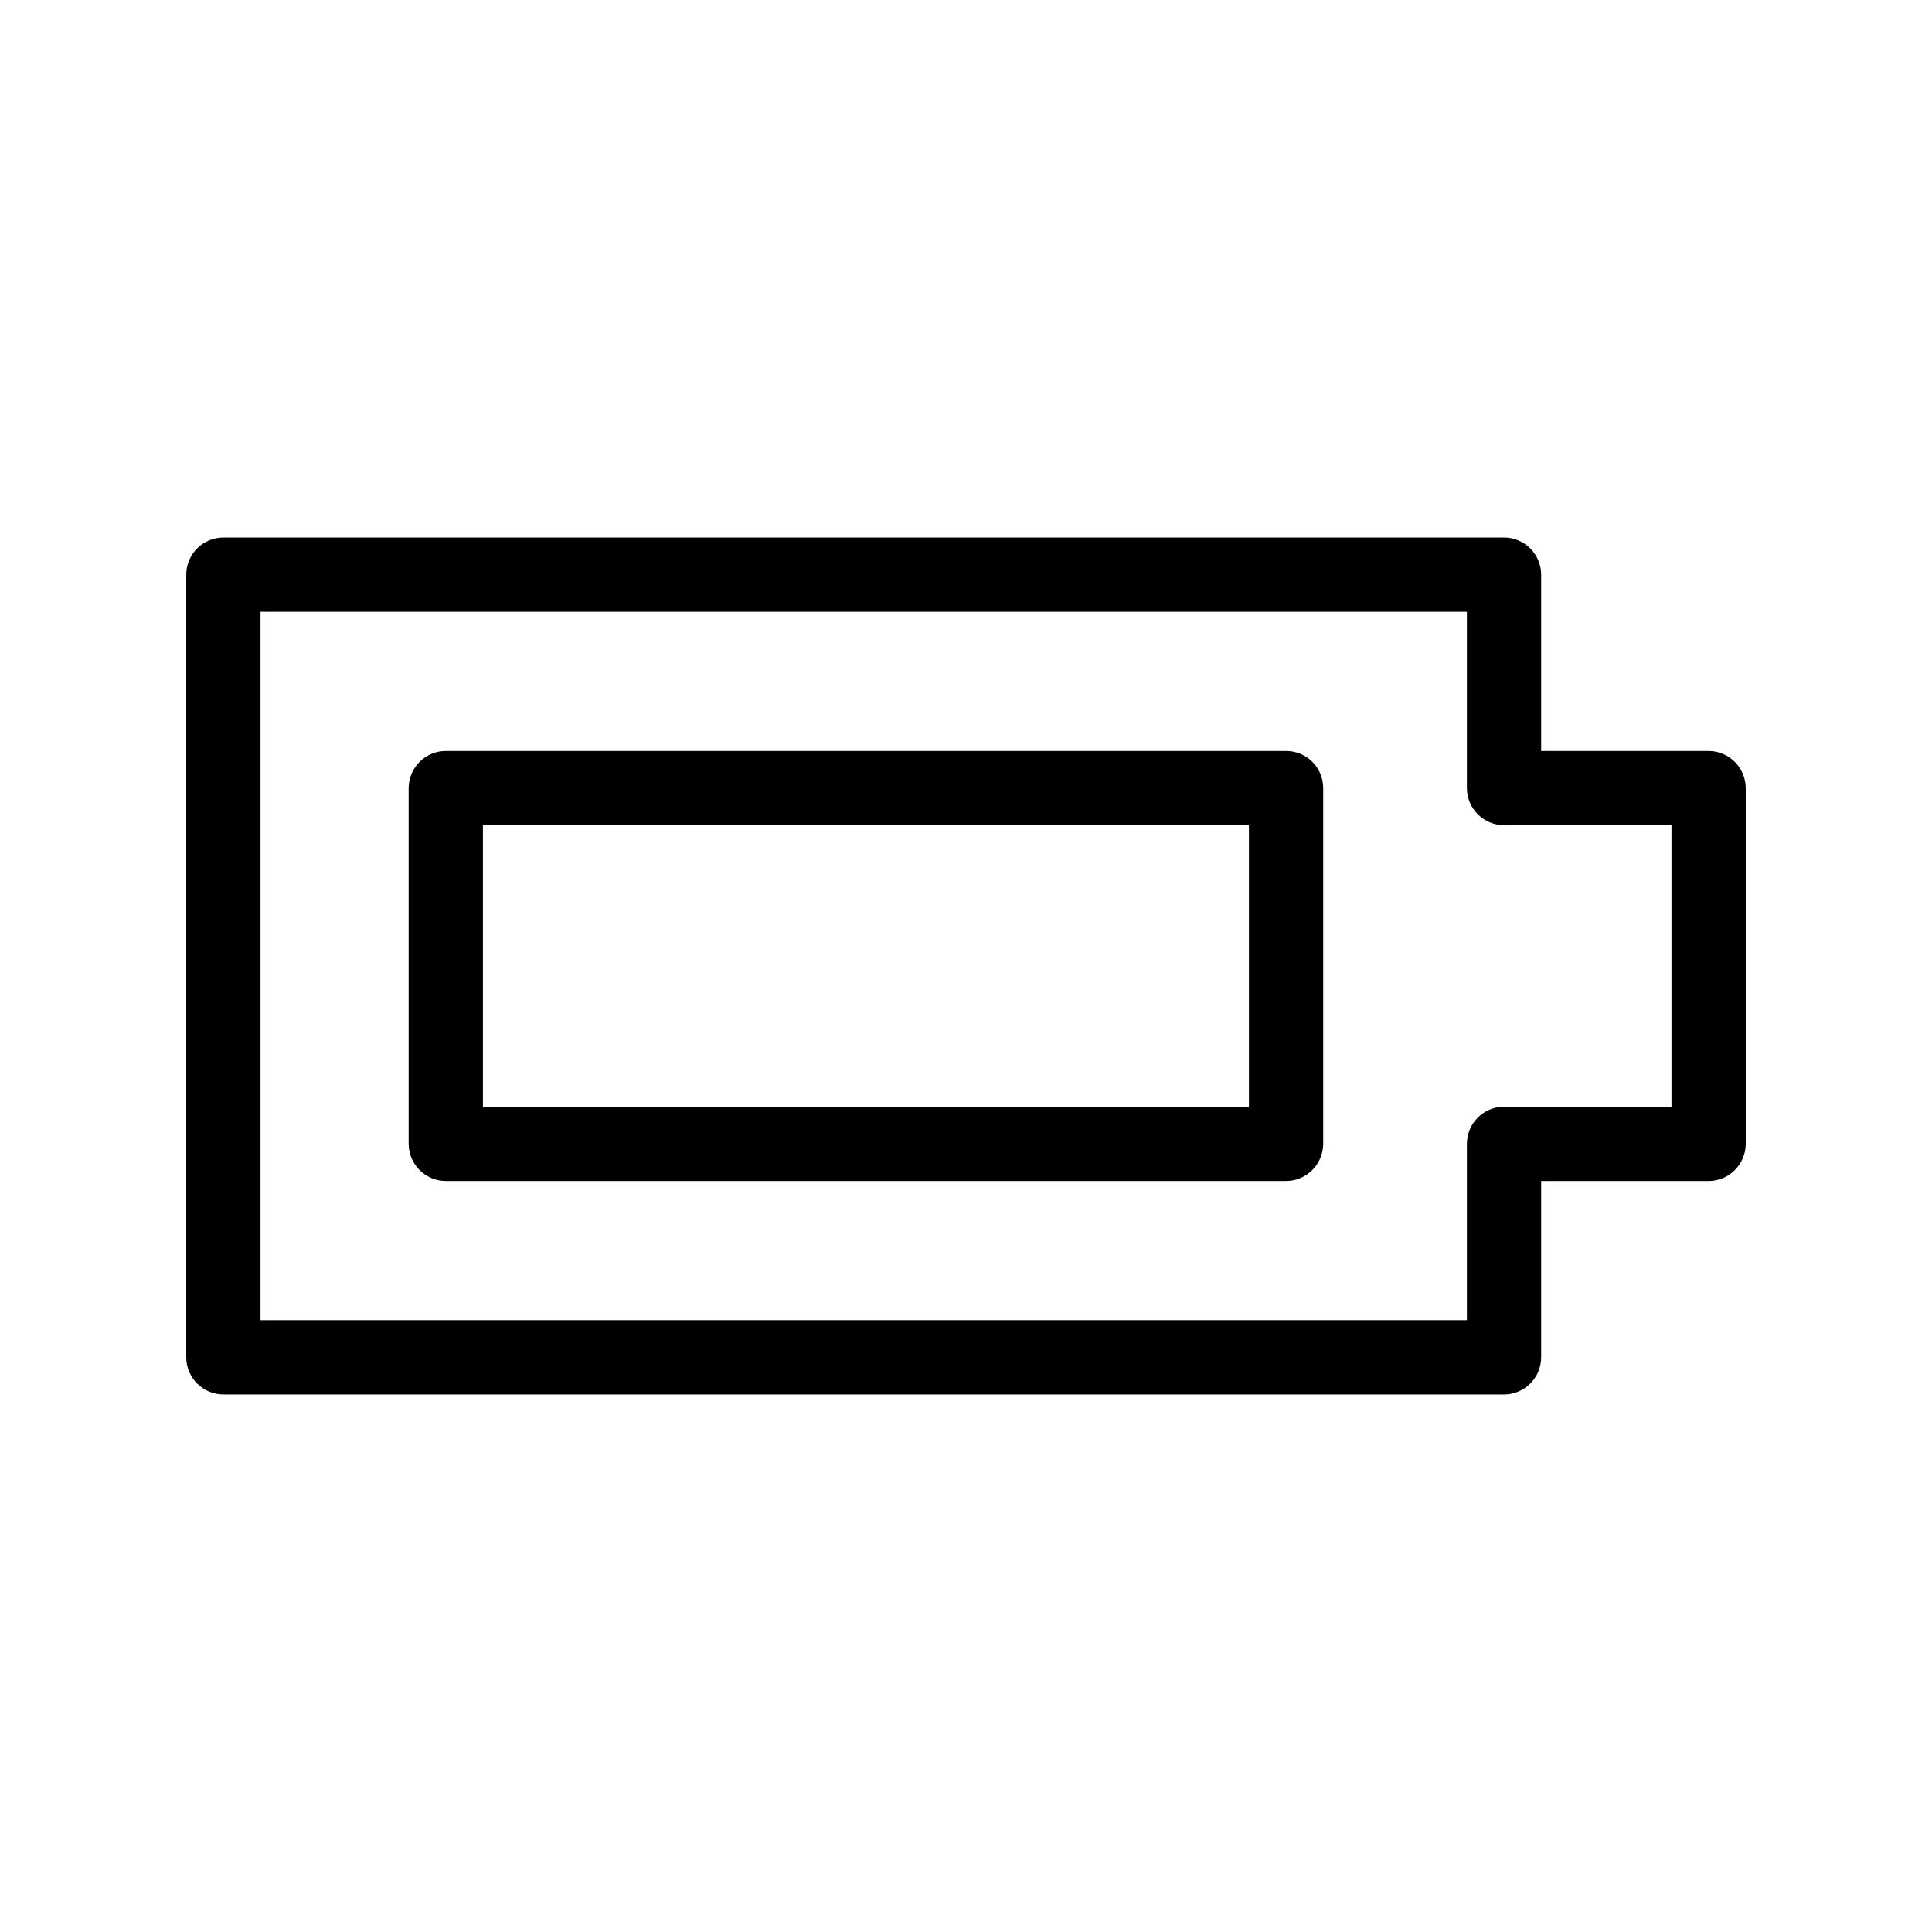
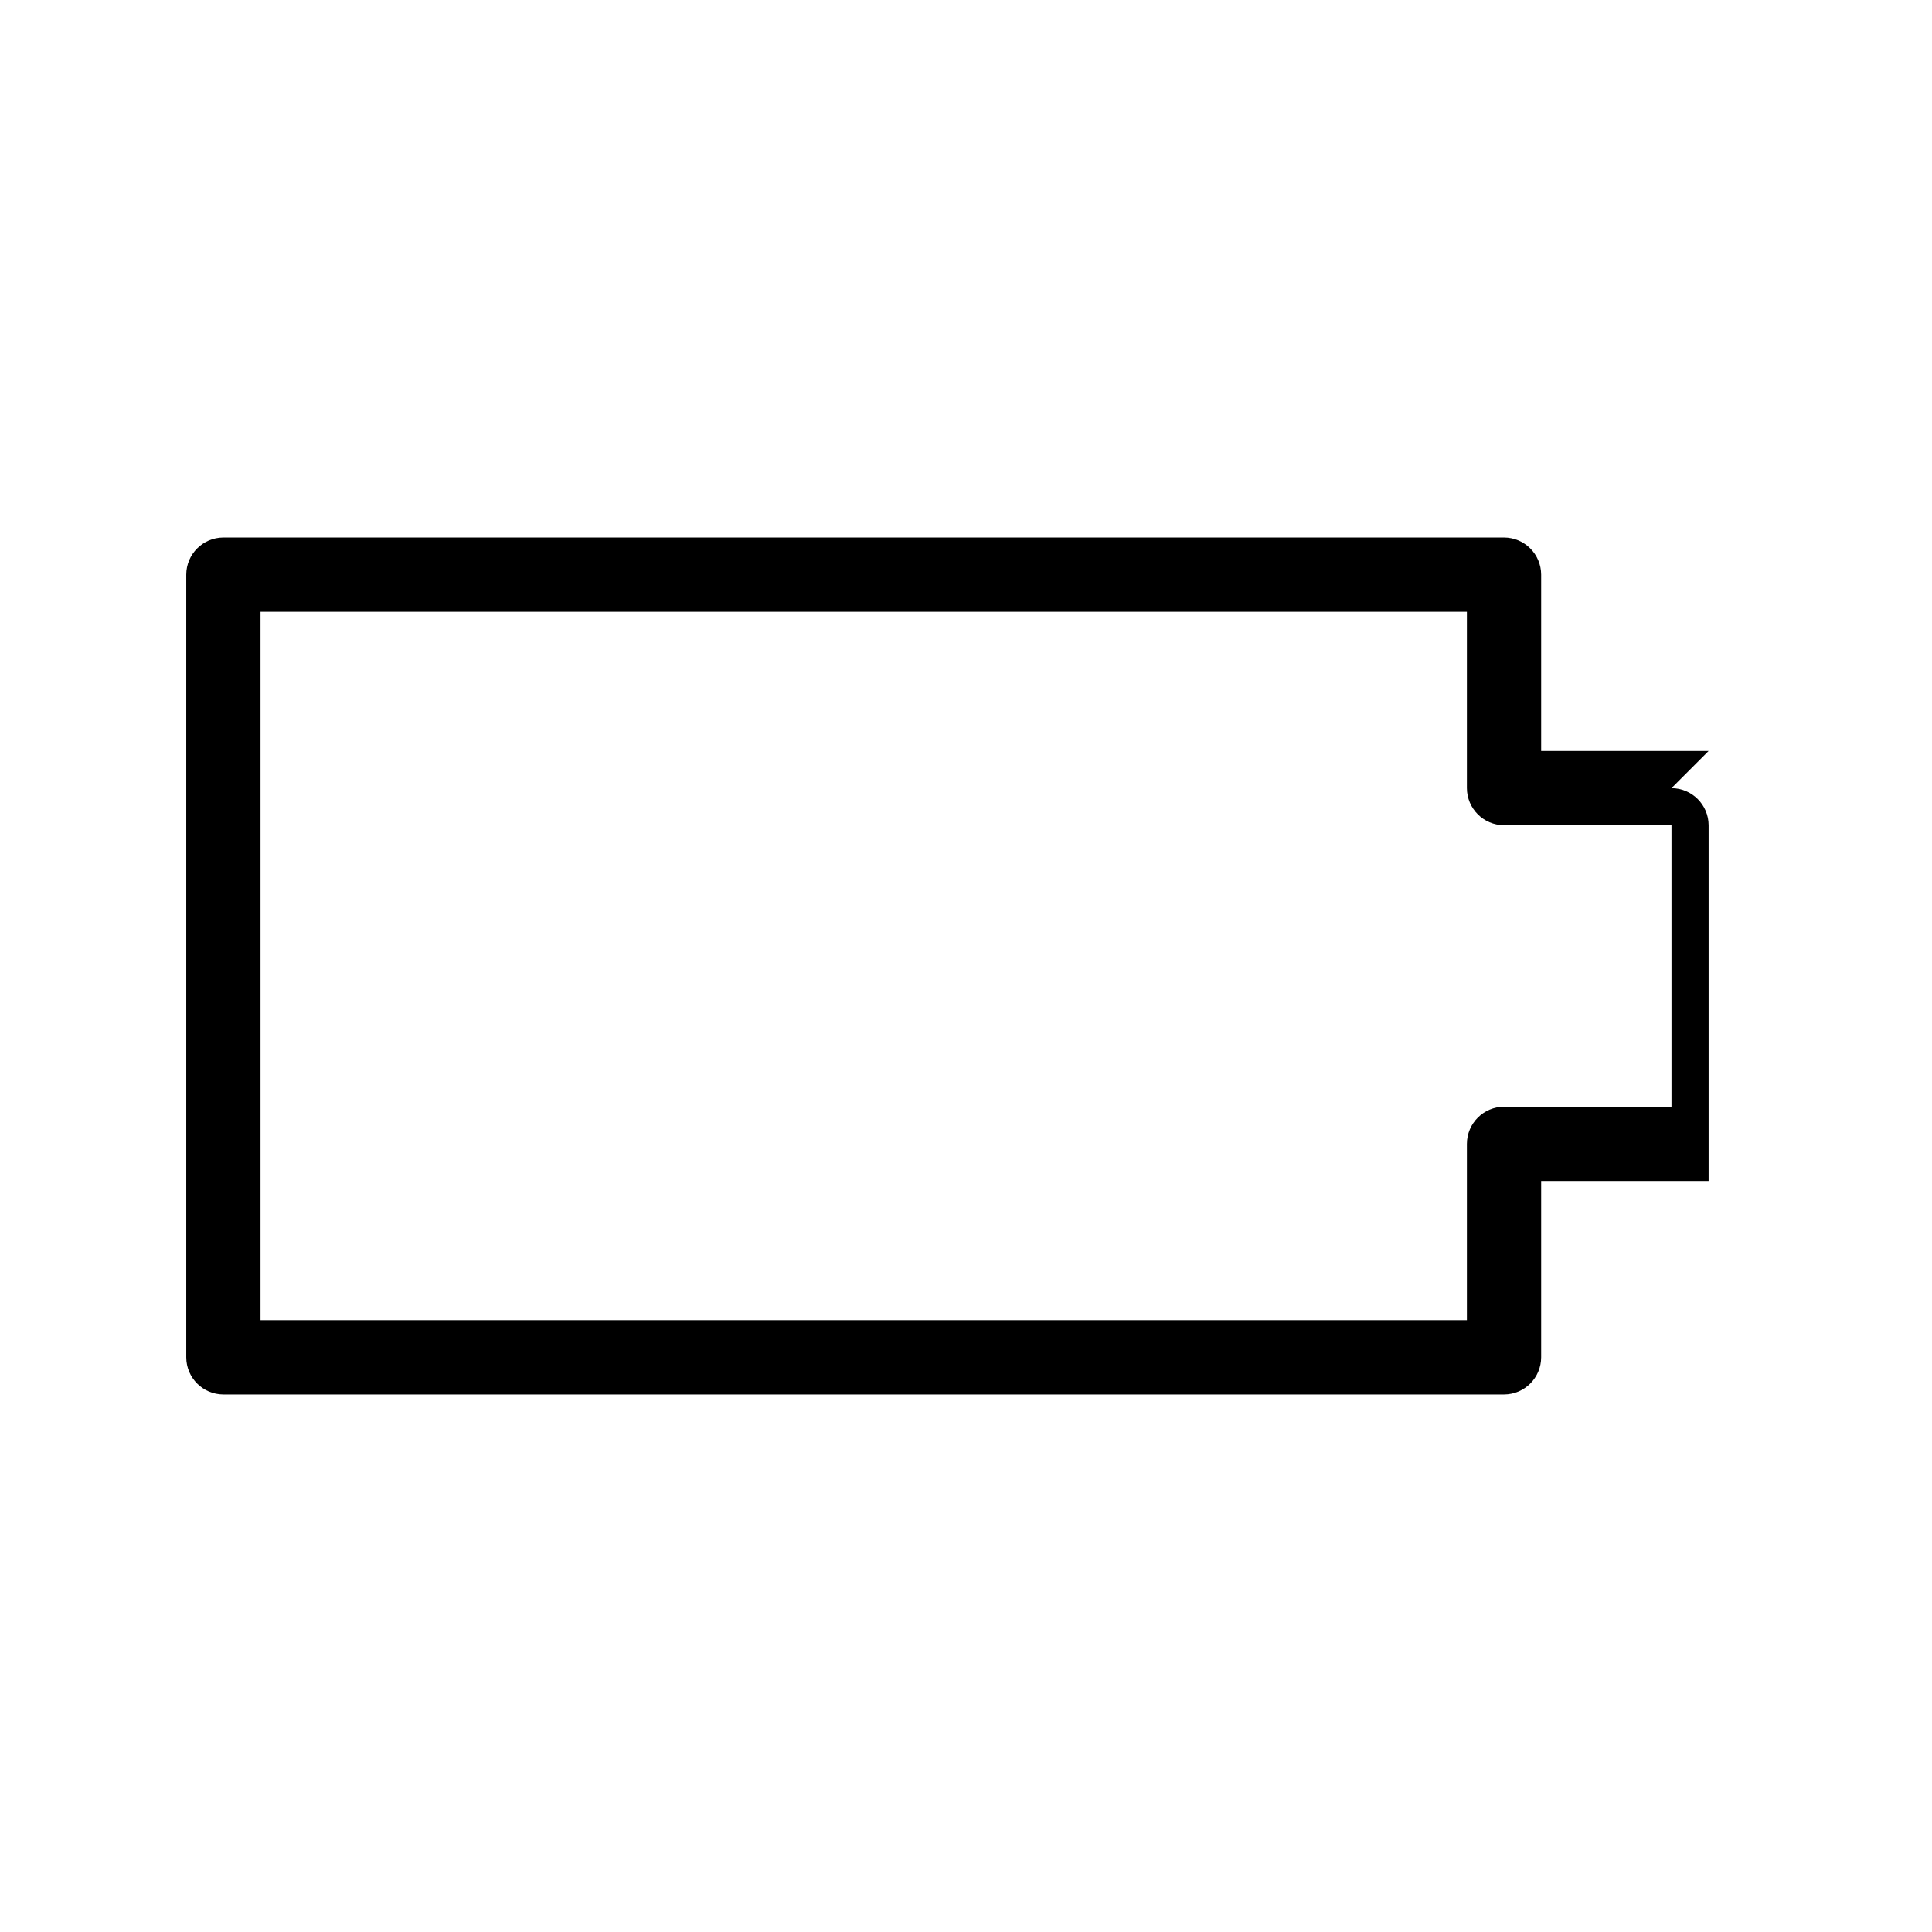
<svg xmlns="http://www.w3.org/2000/svg" fill="#000000" width="800px" height="800px" version="1.1" viewBox="144 144 512 512">
  <g>
-     <path d="m596.8 343.02h-44.379v-46.738c-0.016-5.43-4.414-9.824-9.84-9.84h-339.38c-5.43 0.016-9.824 4.41-9.84 9.84v207.43c0.016 5.43 4.41 9.824 9.84 9.84h339.38c5.426-0.016 9.824-4.41 9.84-9.84v-46.738h44.379c5.426-0.016 9.824-4.414 9.84-9.84v-94.27c-0.016-5.426-4.414-9.824-9.84-9.84zm-9.84 94.266-44.379 0.004c-5.43 0.016-9.824 4.41-9.84 9.84v46.738h-319.7v-187.75h319.7v46.738c0.016 5.43 4.41 9.824 9.84 9.84h44.379z" />
-     <path d="m484.82 343.02h-222.68c-5.43 0.016-9.824 4.414-9.84 9.84v94.27c0.016 5.426 4.41 9.824 9.84 9.84h222.68c5.426-0.016 9.824-4.414 9.84-9.84v-94.27c0.008-2.609-1.023-5.121-2.871-6.965-1.848-1.848-4.356-2.883-6.969-2.875zm-9.84 94.266-203 0.004v-74.59h203z" />
+     <path d="m596.8 343.02h-44.379v-46.738c-0.016-5.43-4.414-9.824-9.84-9.84h-339.38c-5.43 0.016-9.824 4.41-9.84 9.84v207.43c0.016 5.43 4.41 9.824 9.84 9.84h339.38c5.426-0.016 9.824-4.41 9.84-9.84v-46.738h44.379v-94.27c-0.016-5.426-4.414-9.824-9.84-9.84zm-9.84 94.266-44.379 0.004c-5.43 0.016-9.824 4.41-9.84 9.84v46.738h-319.7v-187.75h319.7v46.738c0.016 5.43 4.41 9.824 9.84 9.84h44.379z" />
  </g>
</svg>